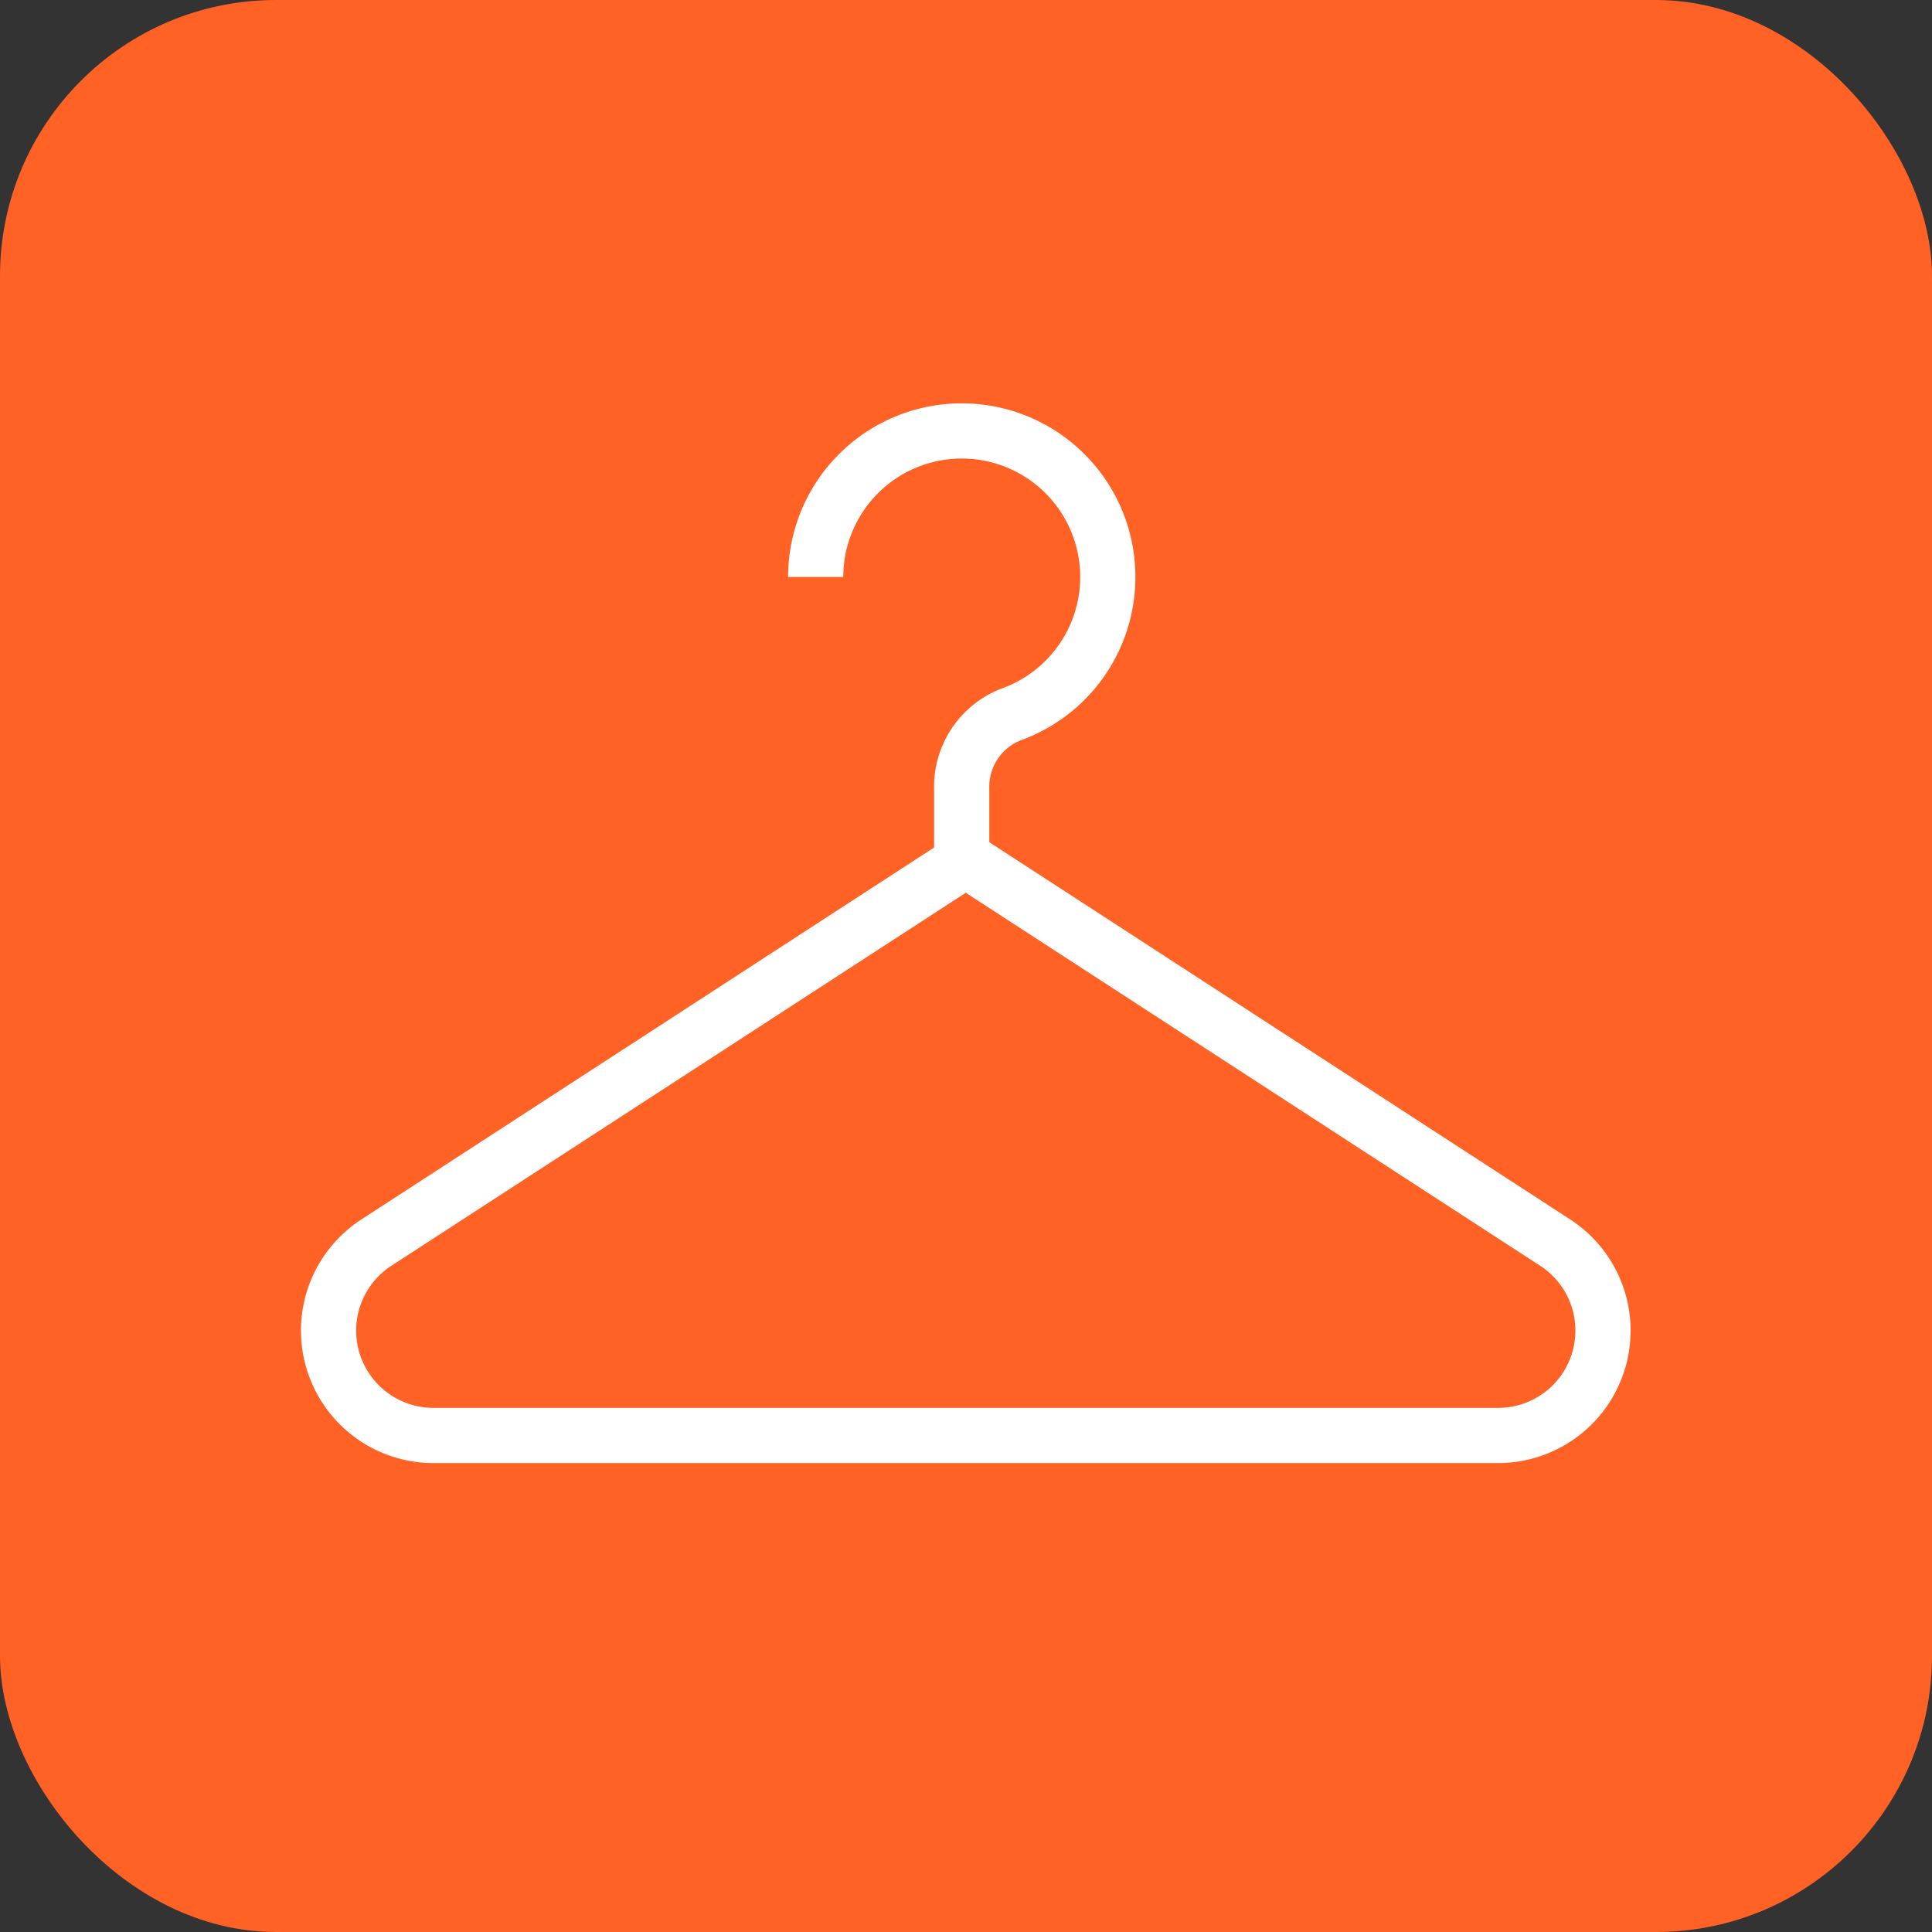
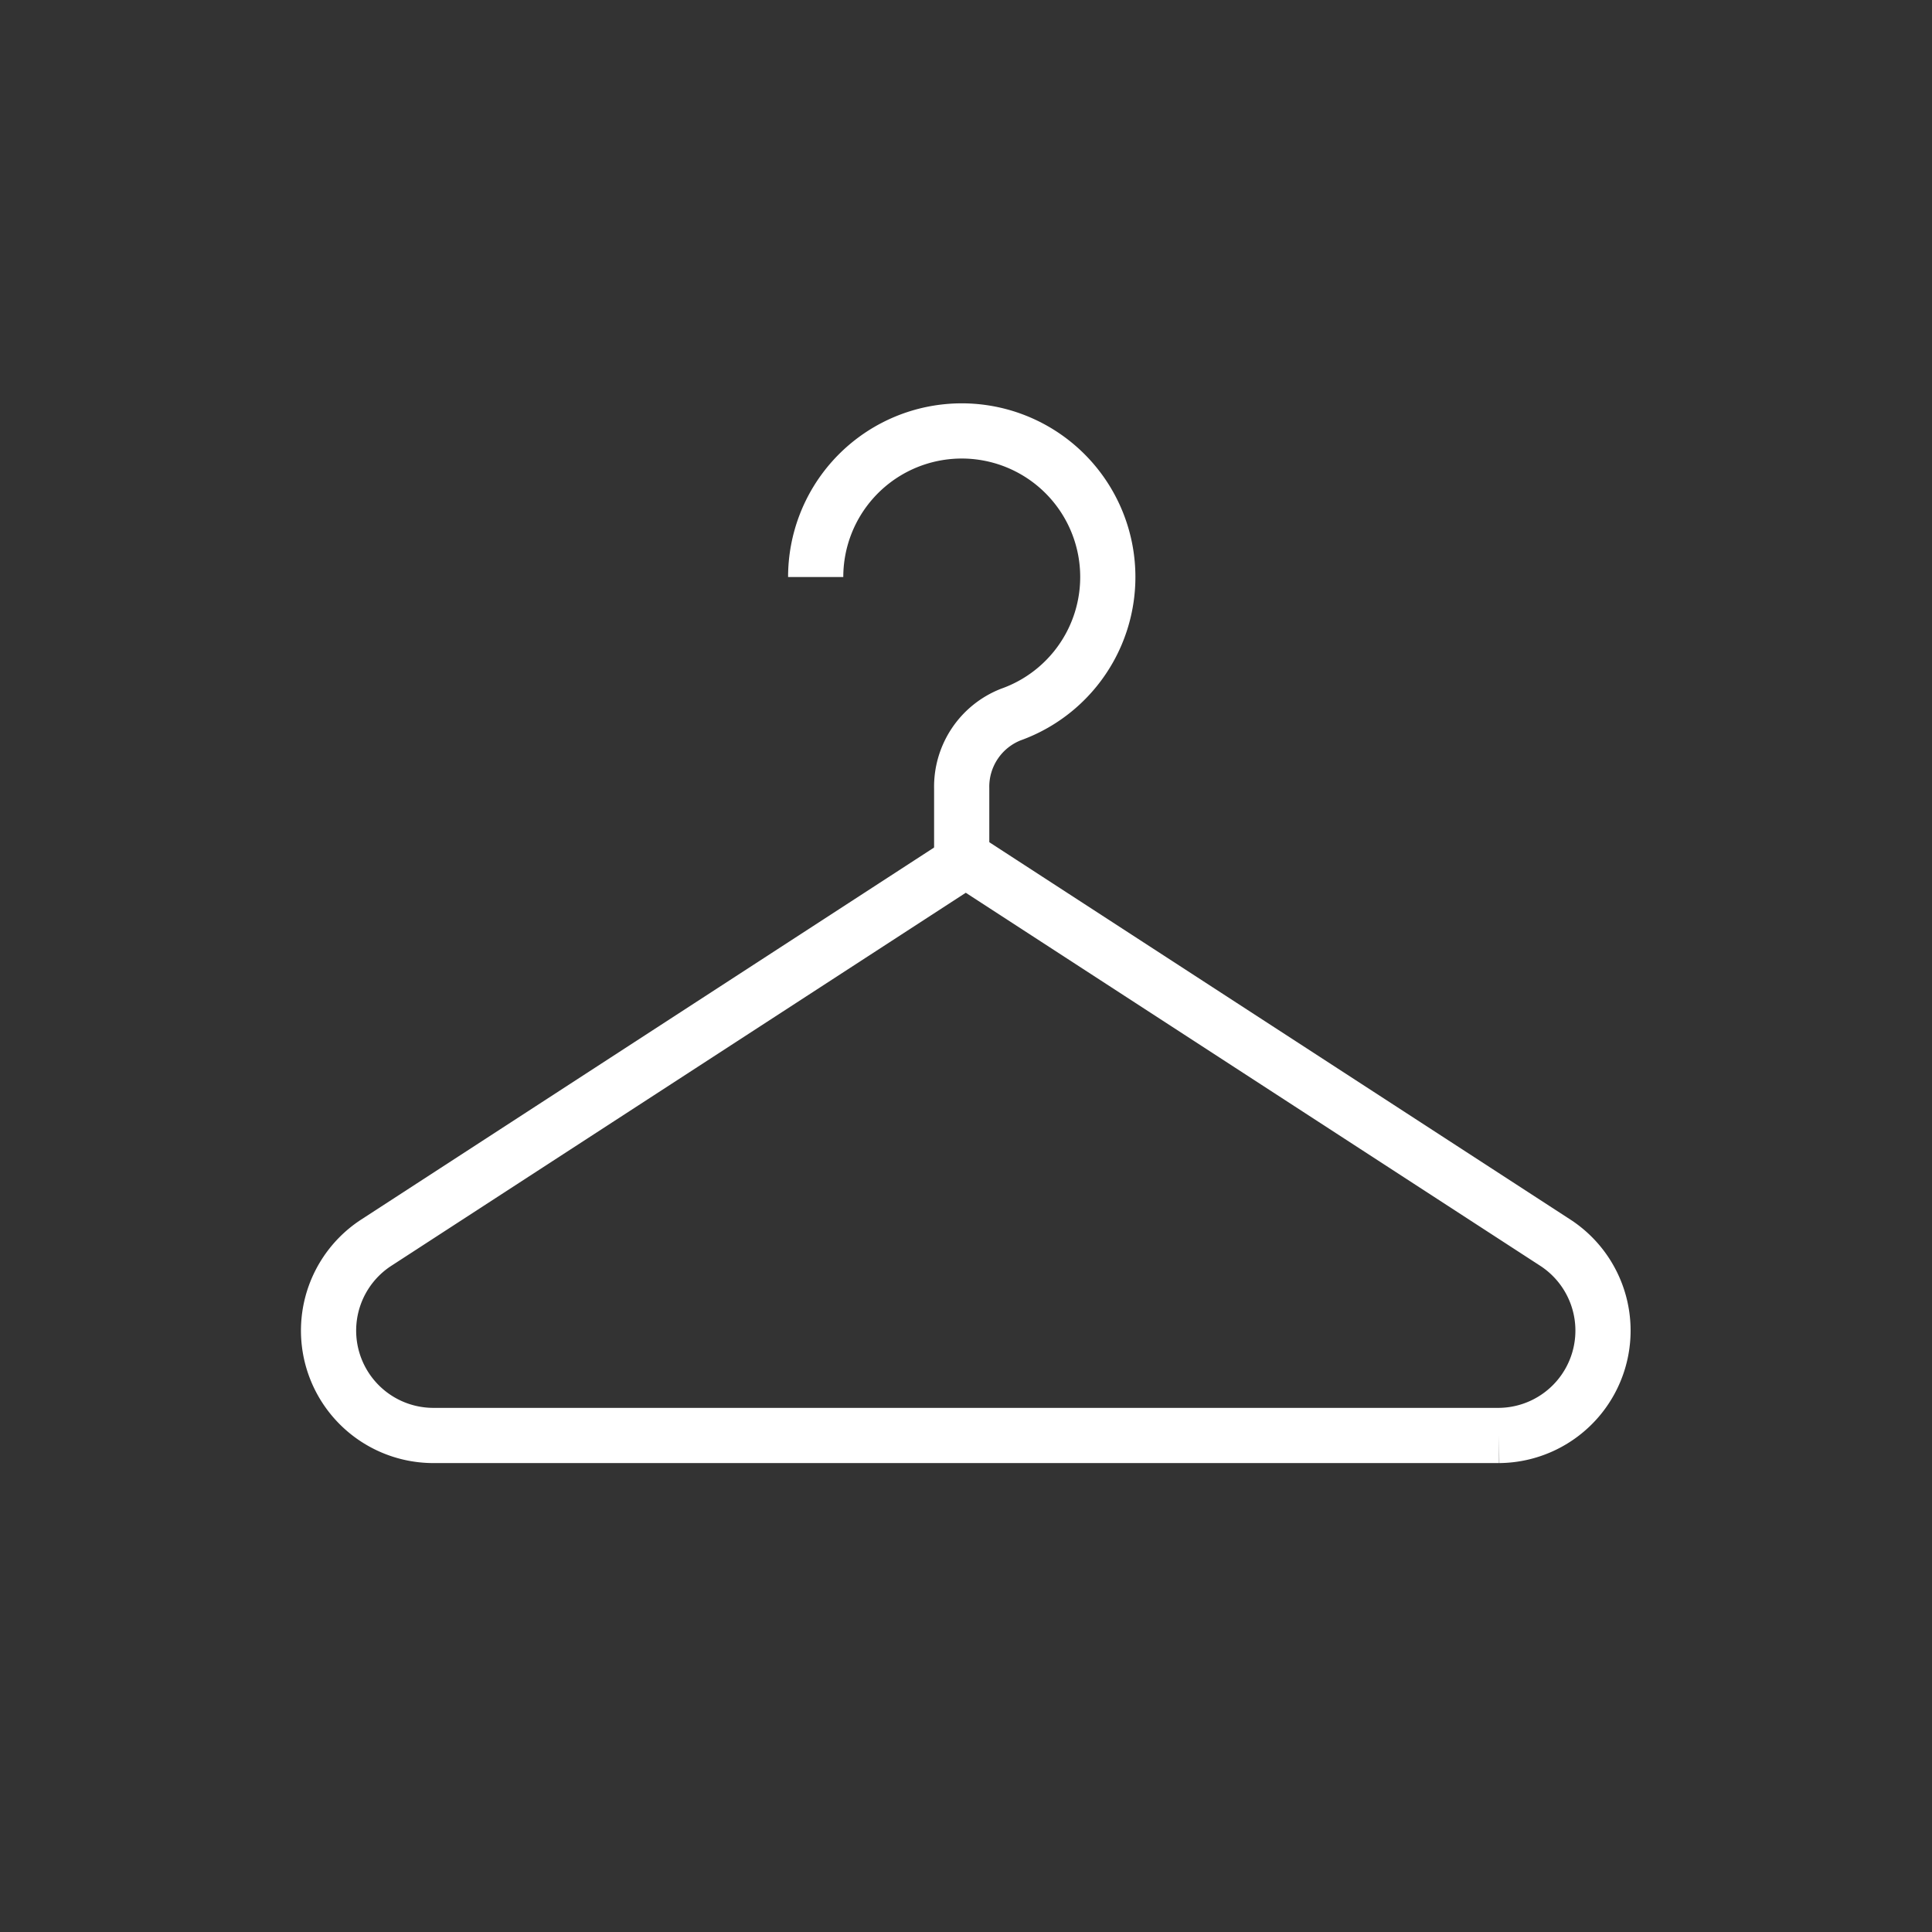
<svg xmlns="http://www.w3.org/2000/svg" width="35" height="35" viewBox="0 0 35 35">
  <rect x="0" y="0" width="35" height="35" fill="#333333" stroke="none" />
  <g id="Group_31852" data-name="Group 31852" transform="translate(573 -15176)">
-     <rect id="Rectangle_8144" data-name="Rectangle 8144" width="35" height="35" rx="5" transform="translate(-573 15176)" fill="#ff6224" />
    <g id="Group_31841" data-name="Group 31841" transform="translate(0 -2)">
-       <path id="Path_55748" data-name="Path 55748" d="M285.818,114.171H266.5a1.9,1.9,0,0,1-1.033-3.486l10.69-6.942,10.69,6.942A1.9,1.9,0,0,1,285.818,114.171Z" transform="translate(-831.661 15089.834)" fill="none" stroke="#fff" stroke-miterlimit="10" stroke-width="1" />
+       <path id="Path_55748" data-name="Path 55748" d="M285.818,114.171H266.5a1.9,1.9,0,0,1-1.033-3.486l10.69-6.942,10.69,6.942A1.9,1.9,0,0,1,285.818,114.171" transform="translate(-831.661 15089.834)" fill="none" stroke="#fff" stroke-miterlimit="10" stroke-width="1" />
      <path id="Path_55749" data-name="Path 55749" d="M278.724,93.97a2.646,2.646,0,1,1,3.535,2.492,1.405,1.405,0,0,0-.89,1.339v1.735" transform="translate(-836.947 15094.483)" fill="none" stroke="#fff" stroke-miterlimit="10" stroke-width="1" />
    </g>
  </g>
</svg>